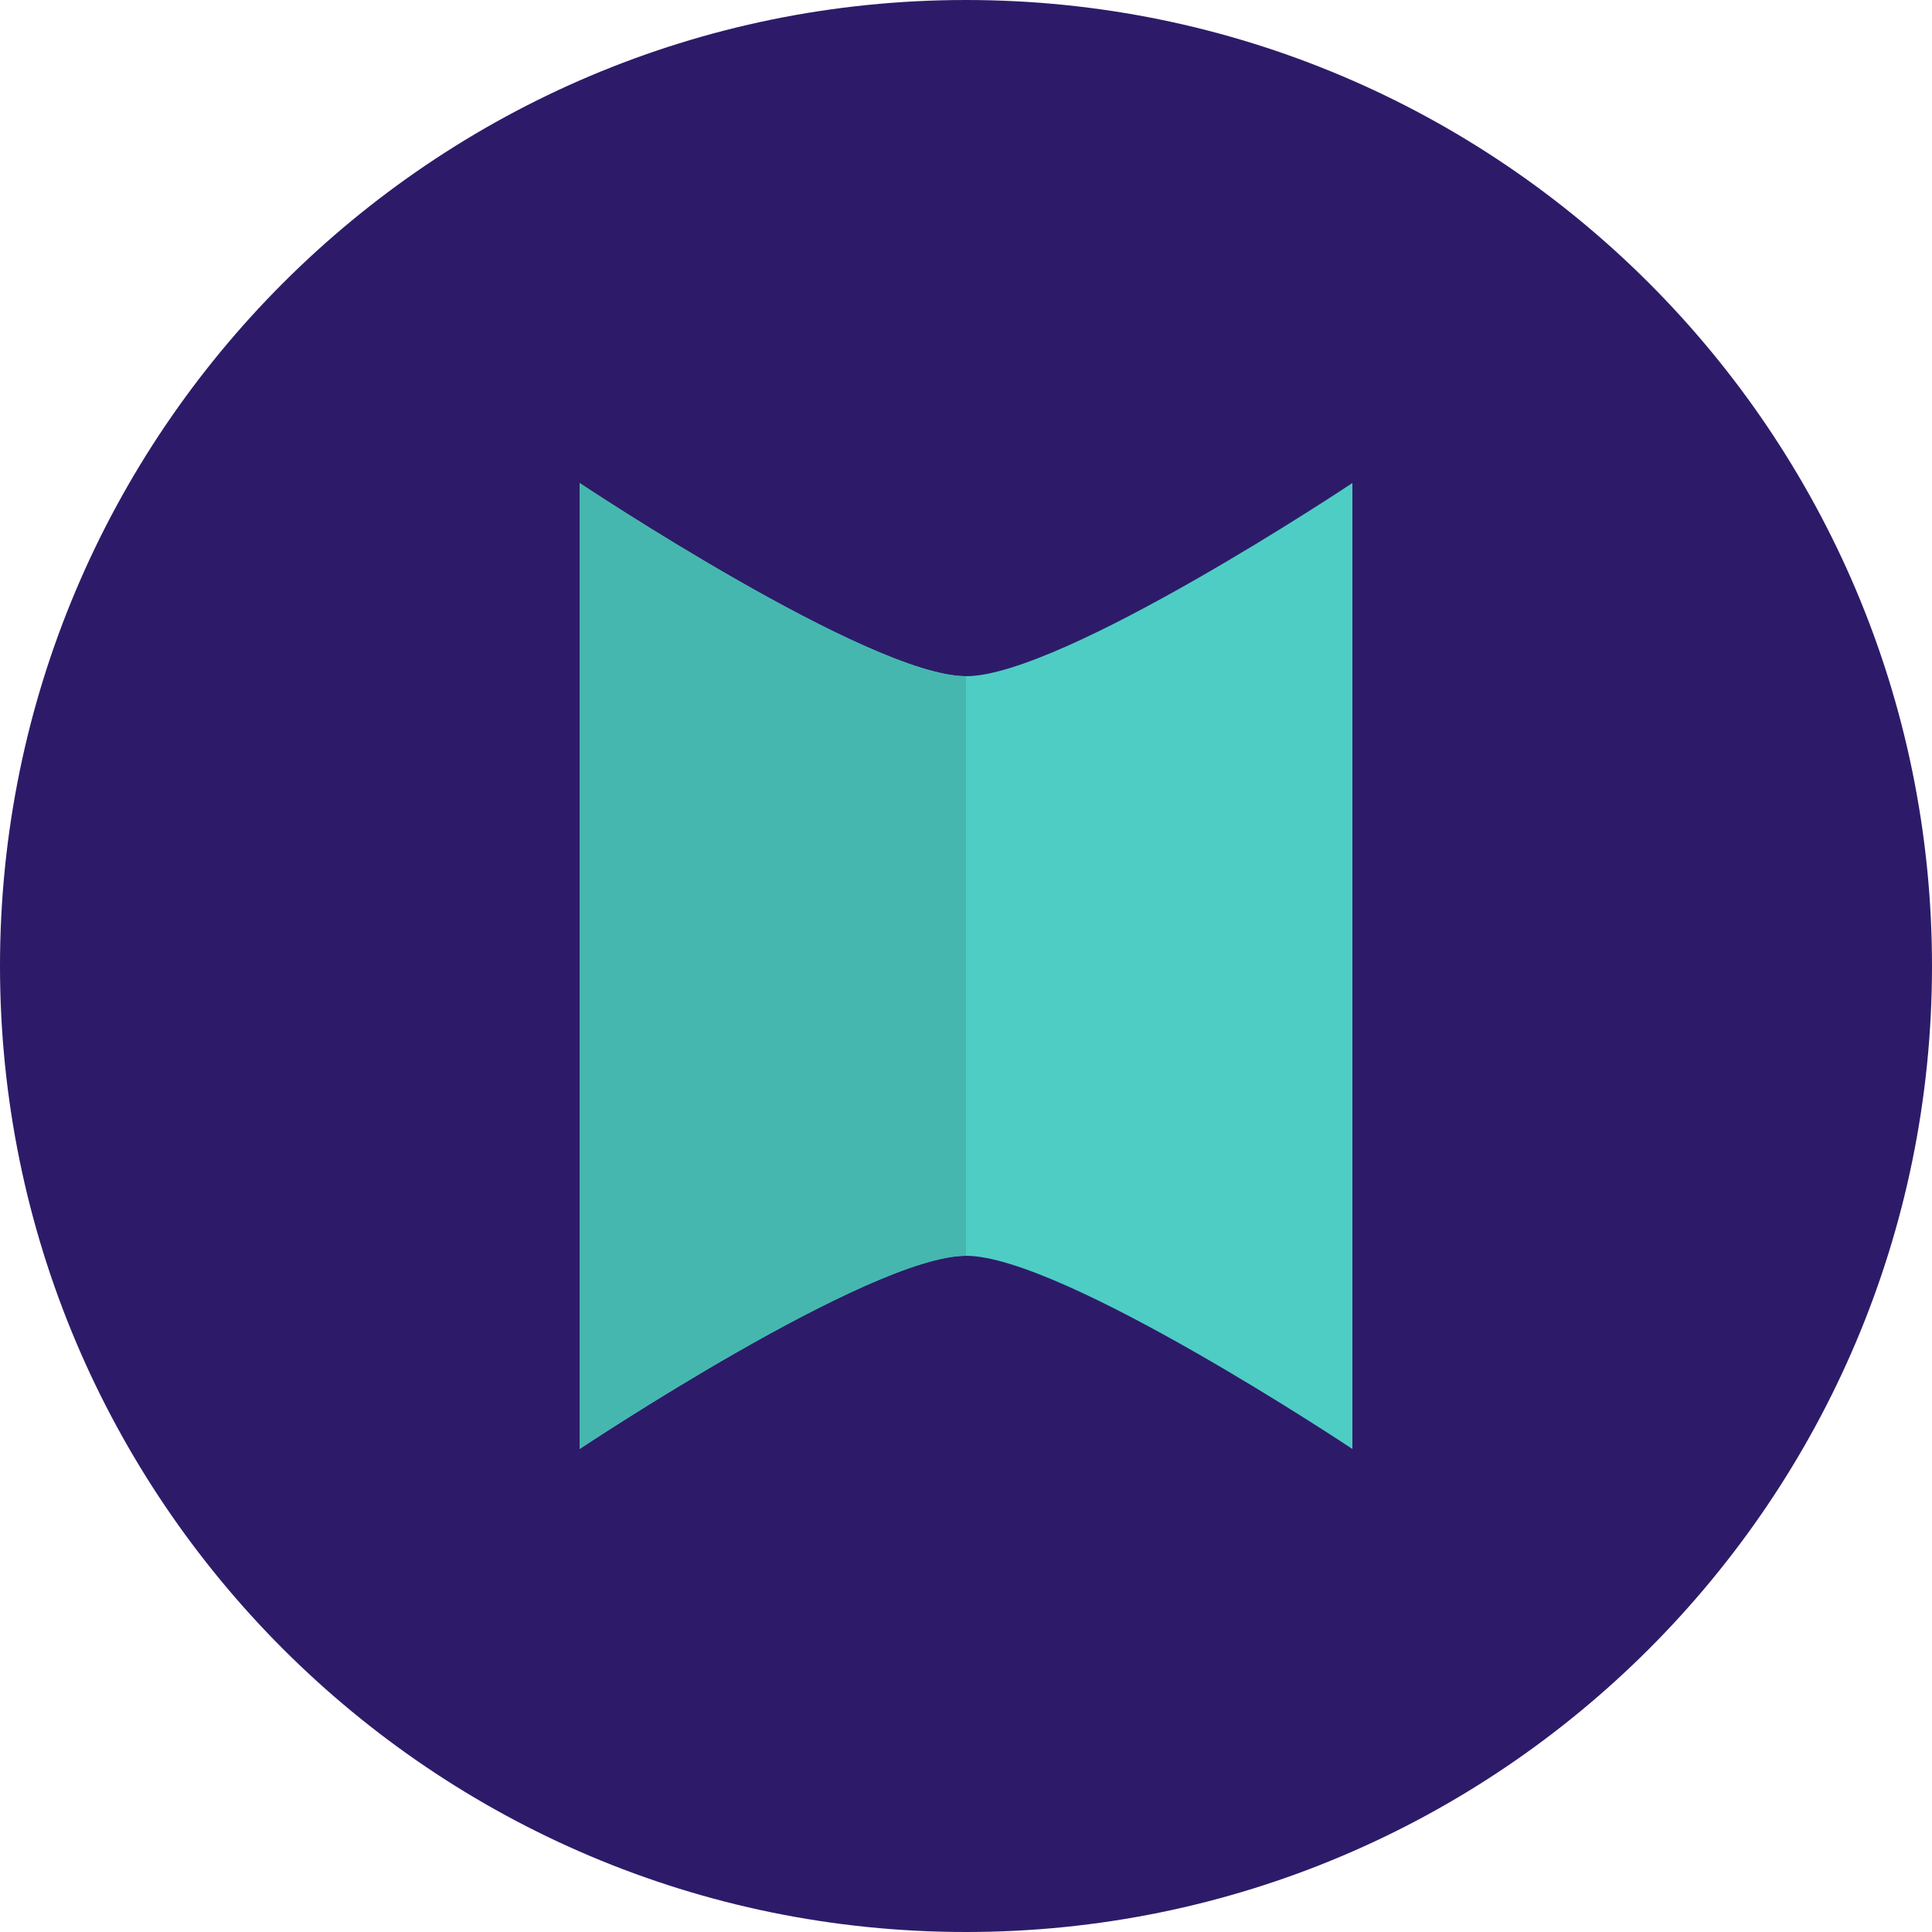
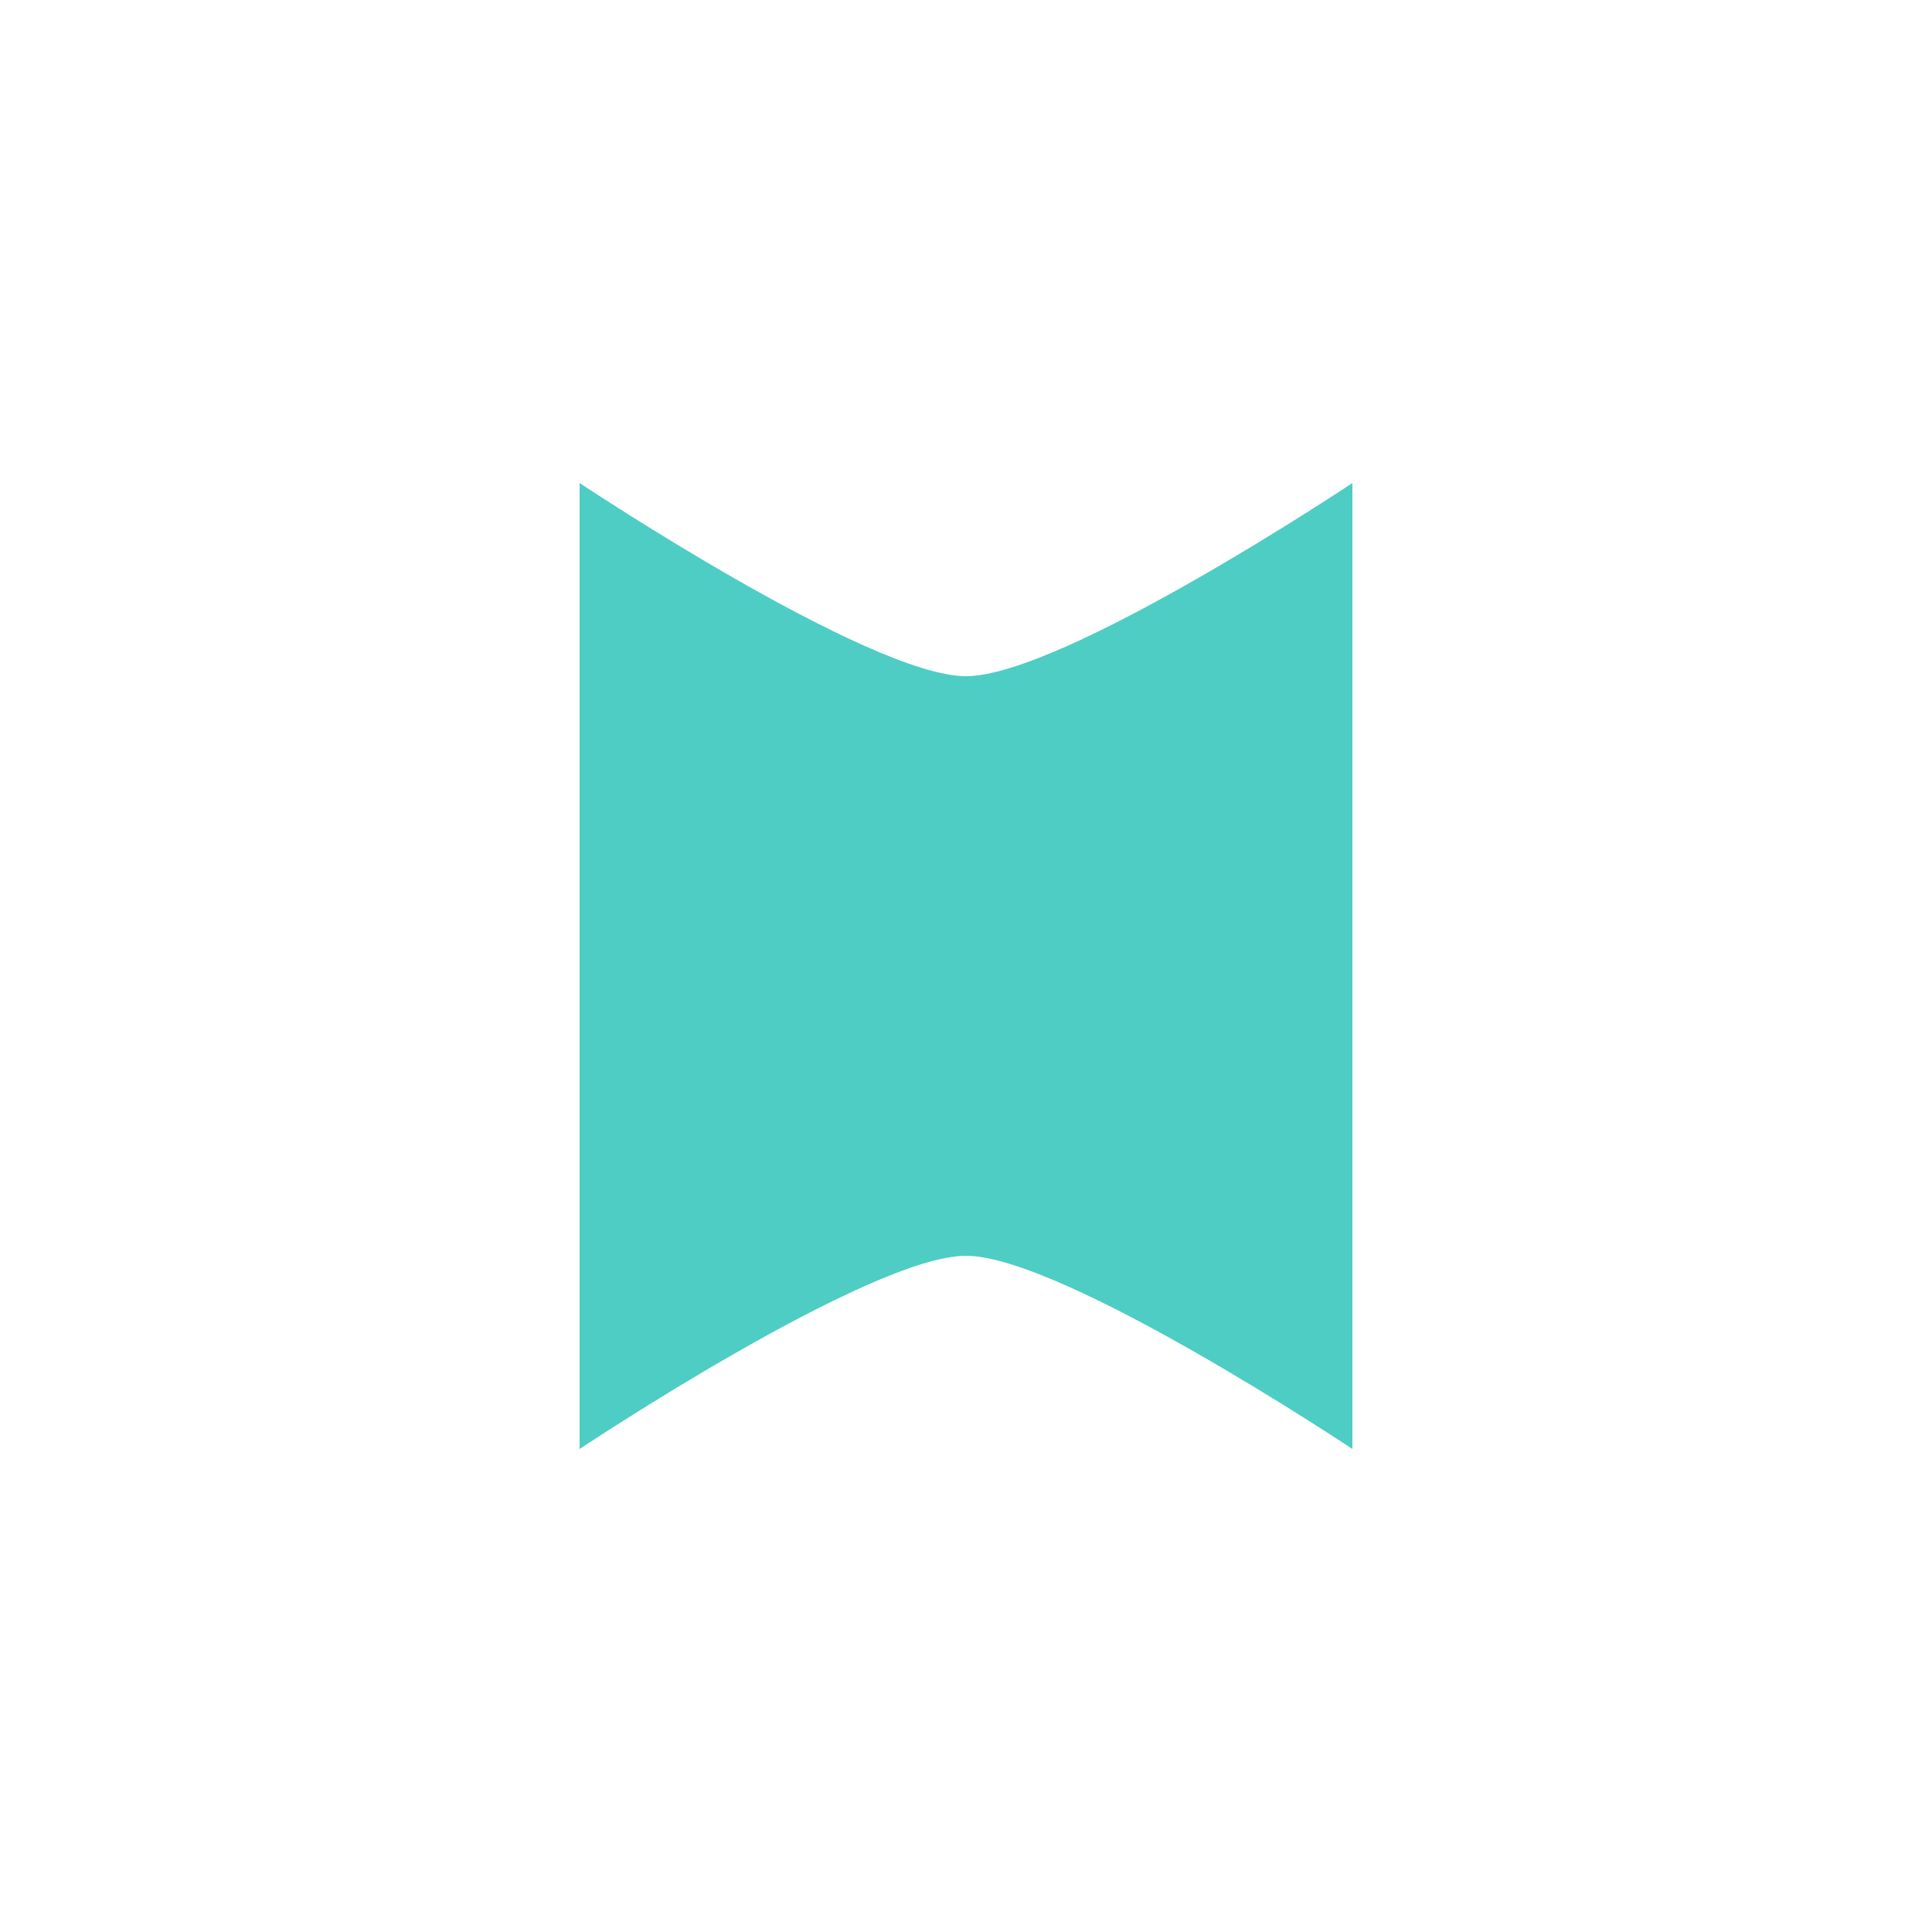
<svg xmlns="http://www.w3.org/2000/svg" width="100" height="100" viewBox="0 0 100 100" fill="none">
-   <path d="M50 0C22.4 0 0 22.4 0 50C0 77.6 22.4 100 50 100C77.6 100 100 77.6 100 50C100 22.4 77.6 0 50 0Z" fill="#2D1B69" />
  <path d="M30 25C30 25 45 35 50 35C55 35 70 25 70 25V75C70 75 55 65 50 65C45 65 30 75 30 75V25Z" fill="#4ECDC4" />
-   <path d="M50 35C45 35 30 25 30 25V75C30 75 45 65 50 65V35Z" fill="#45B7AF" />
</svg>